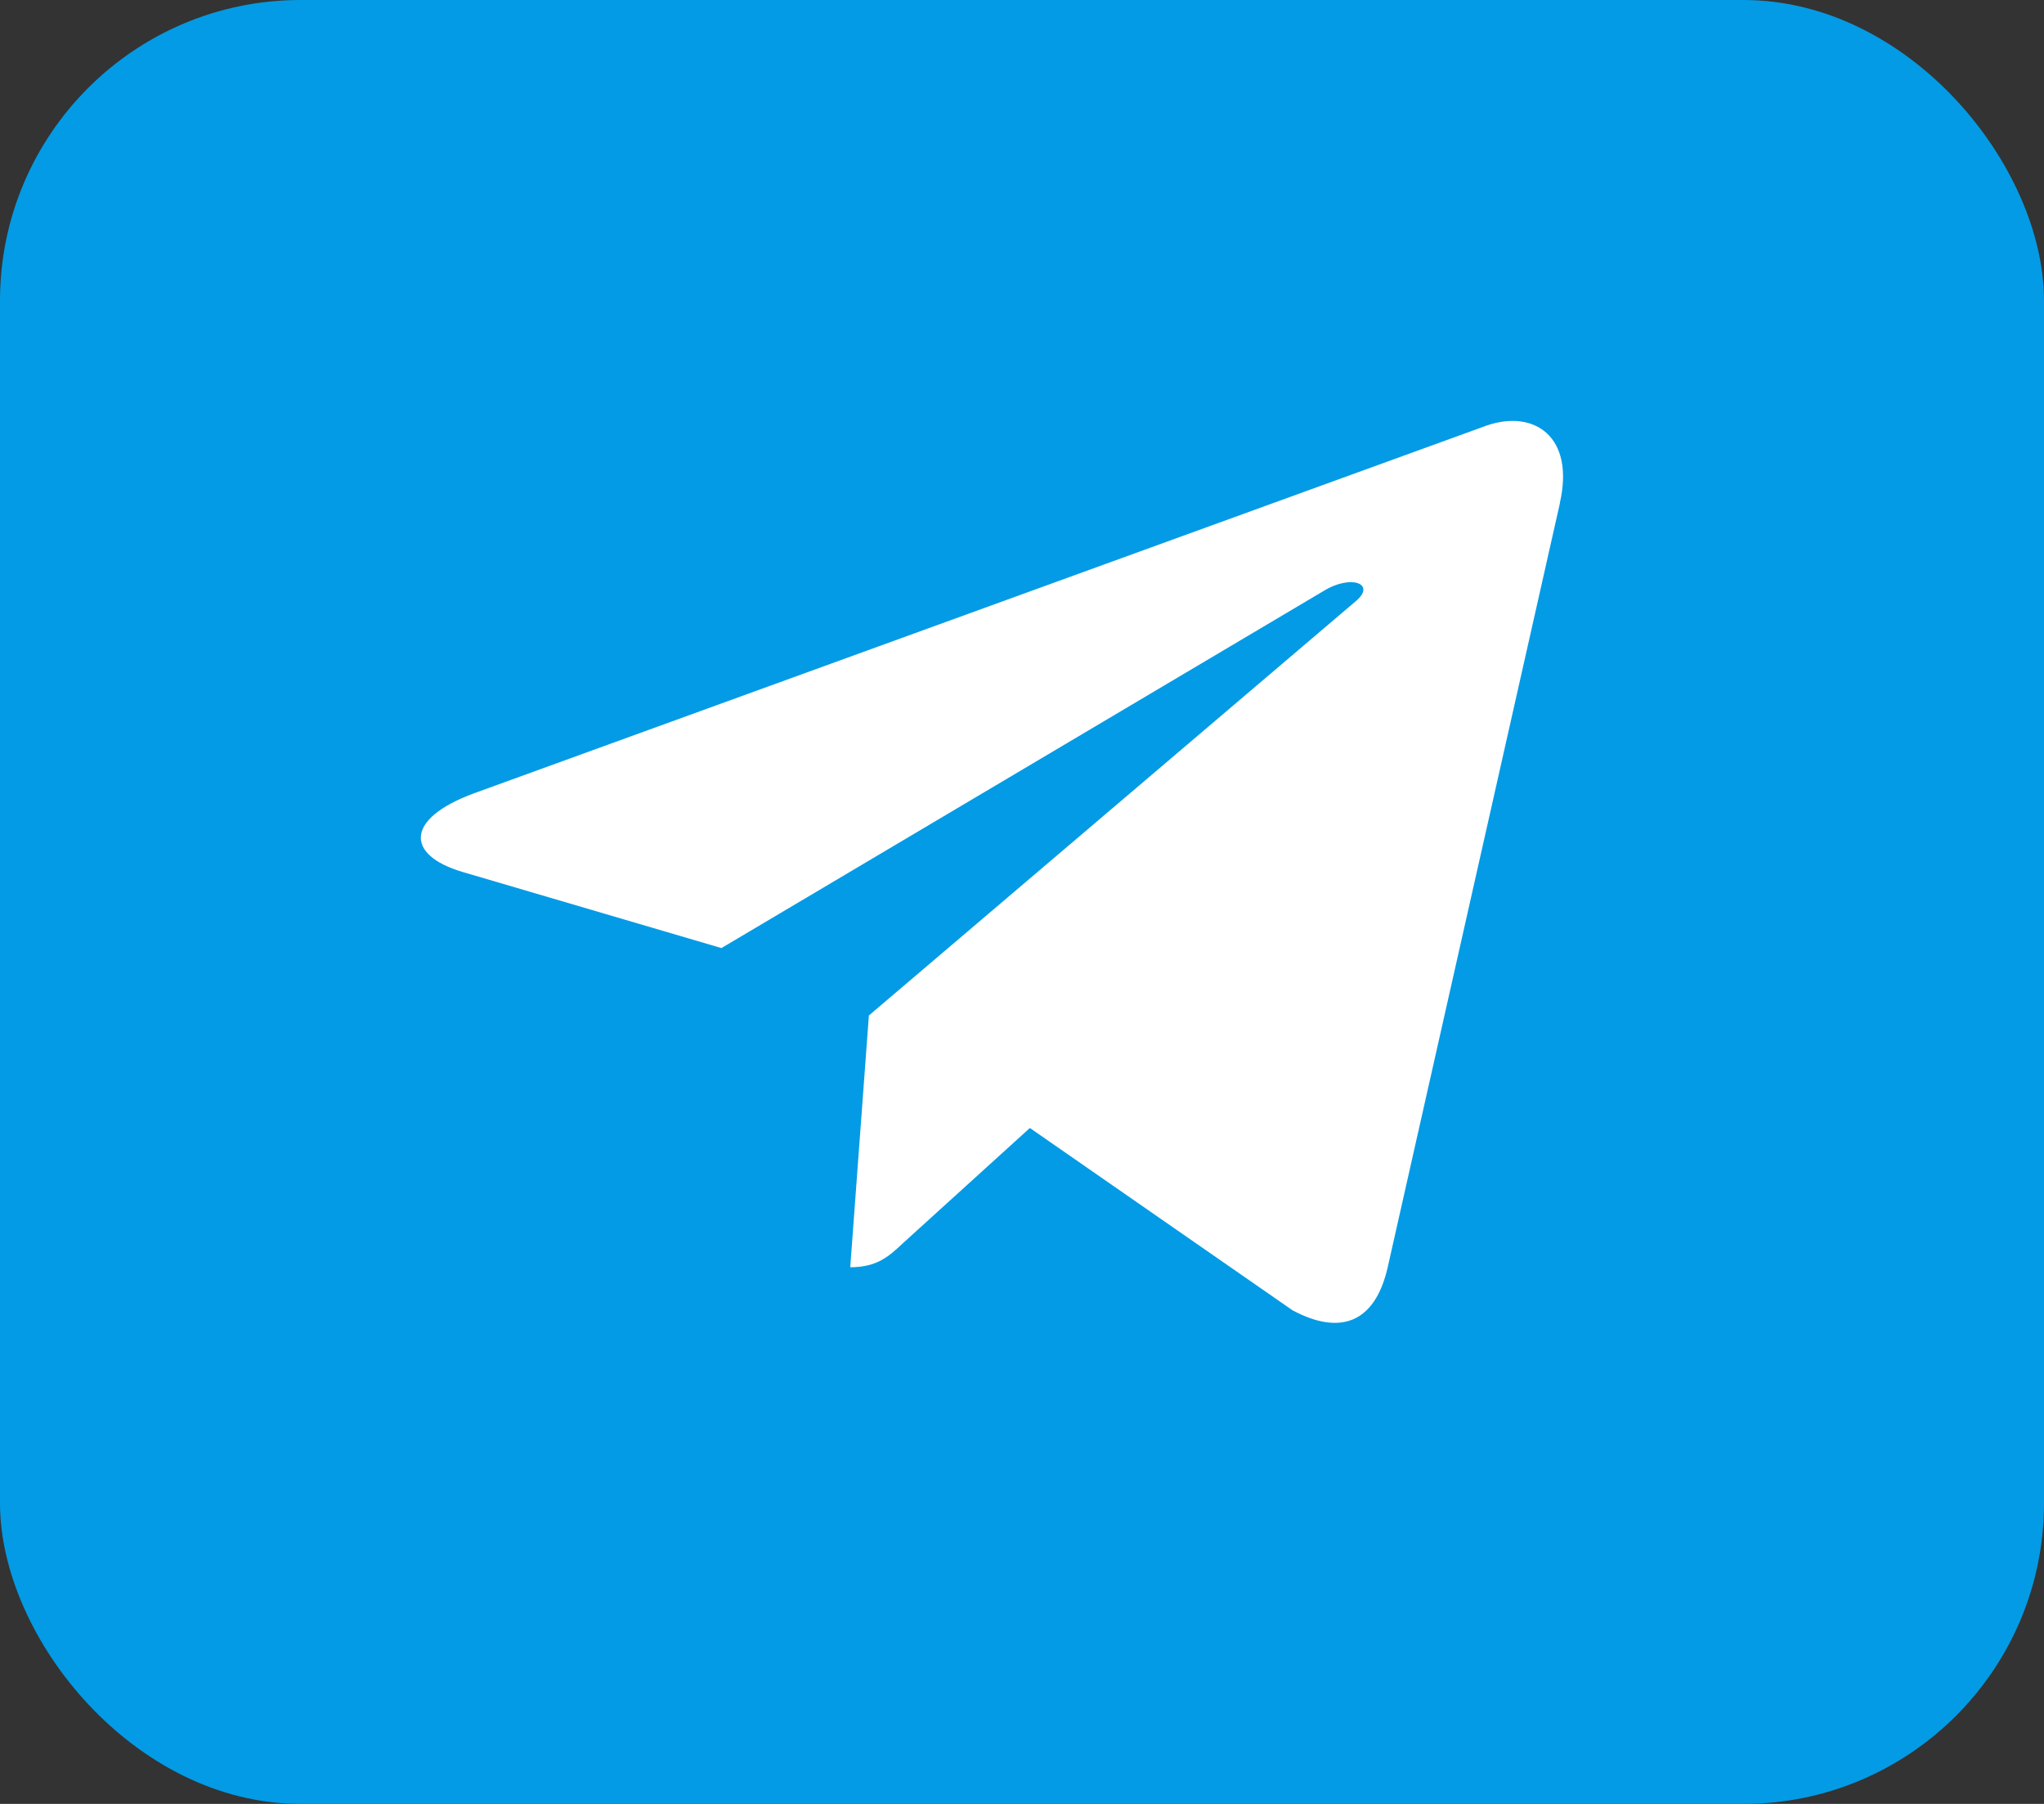
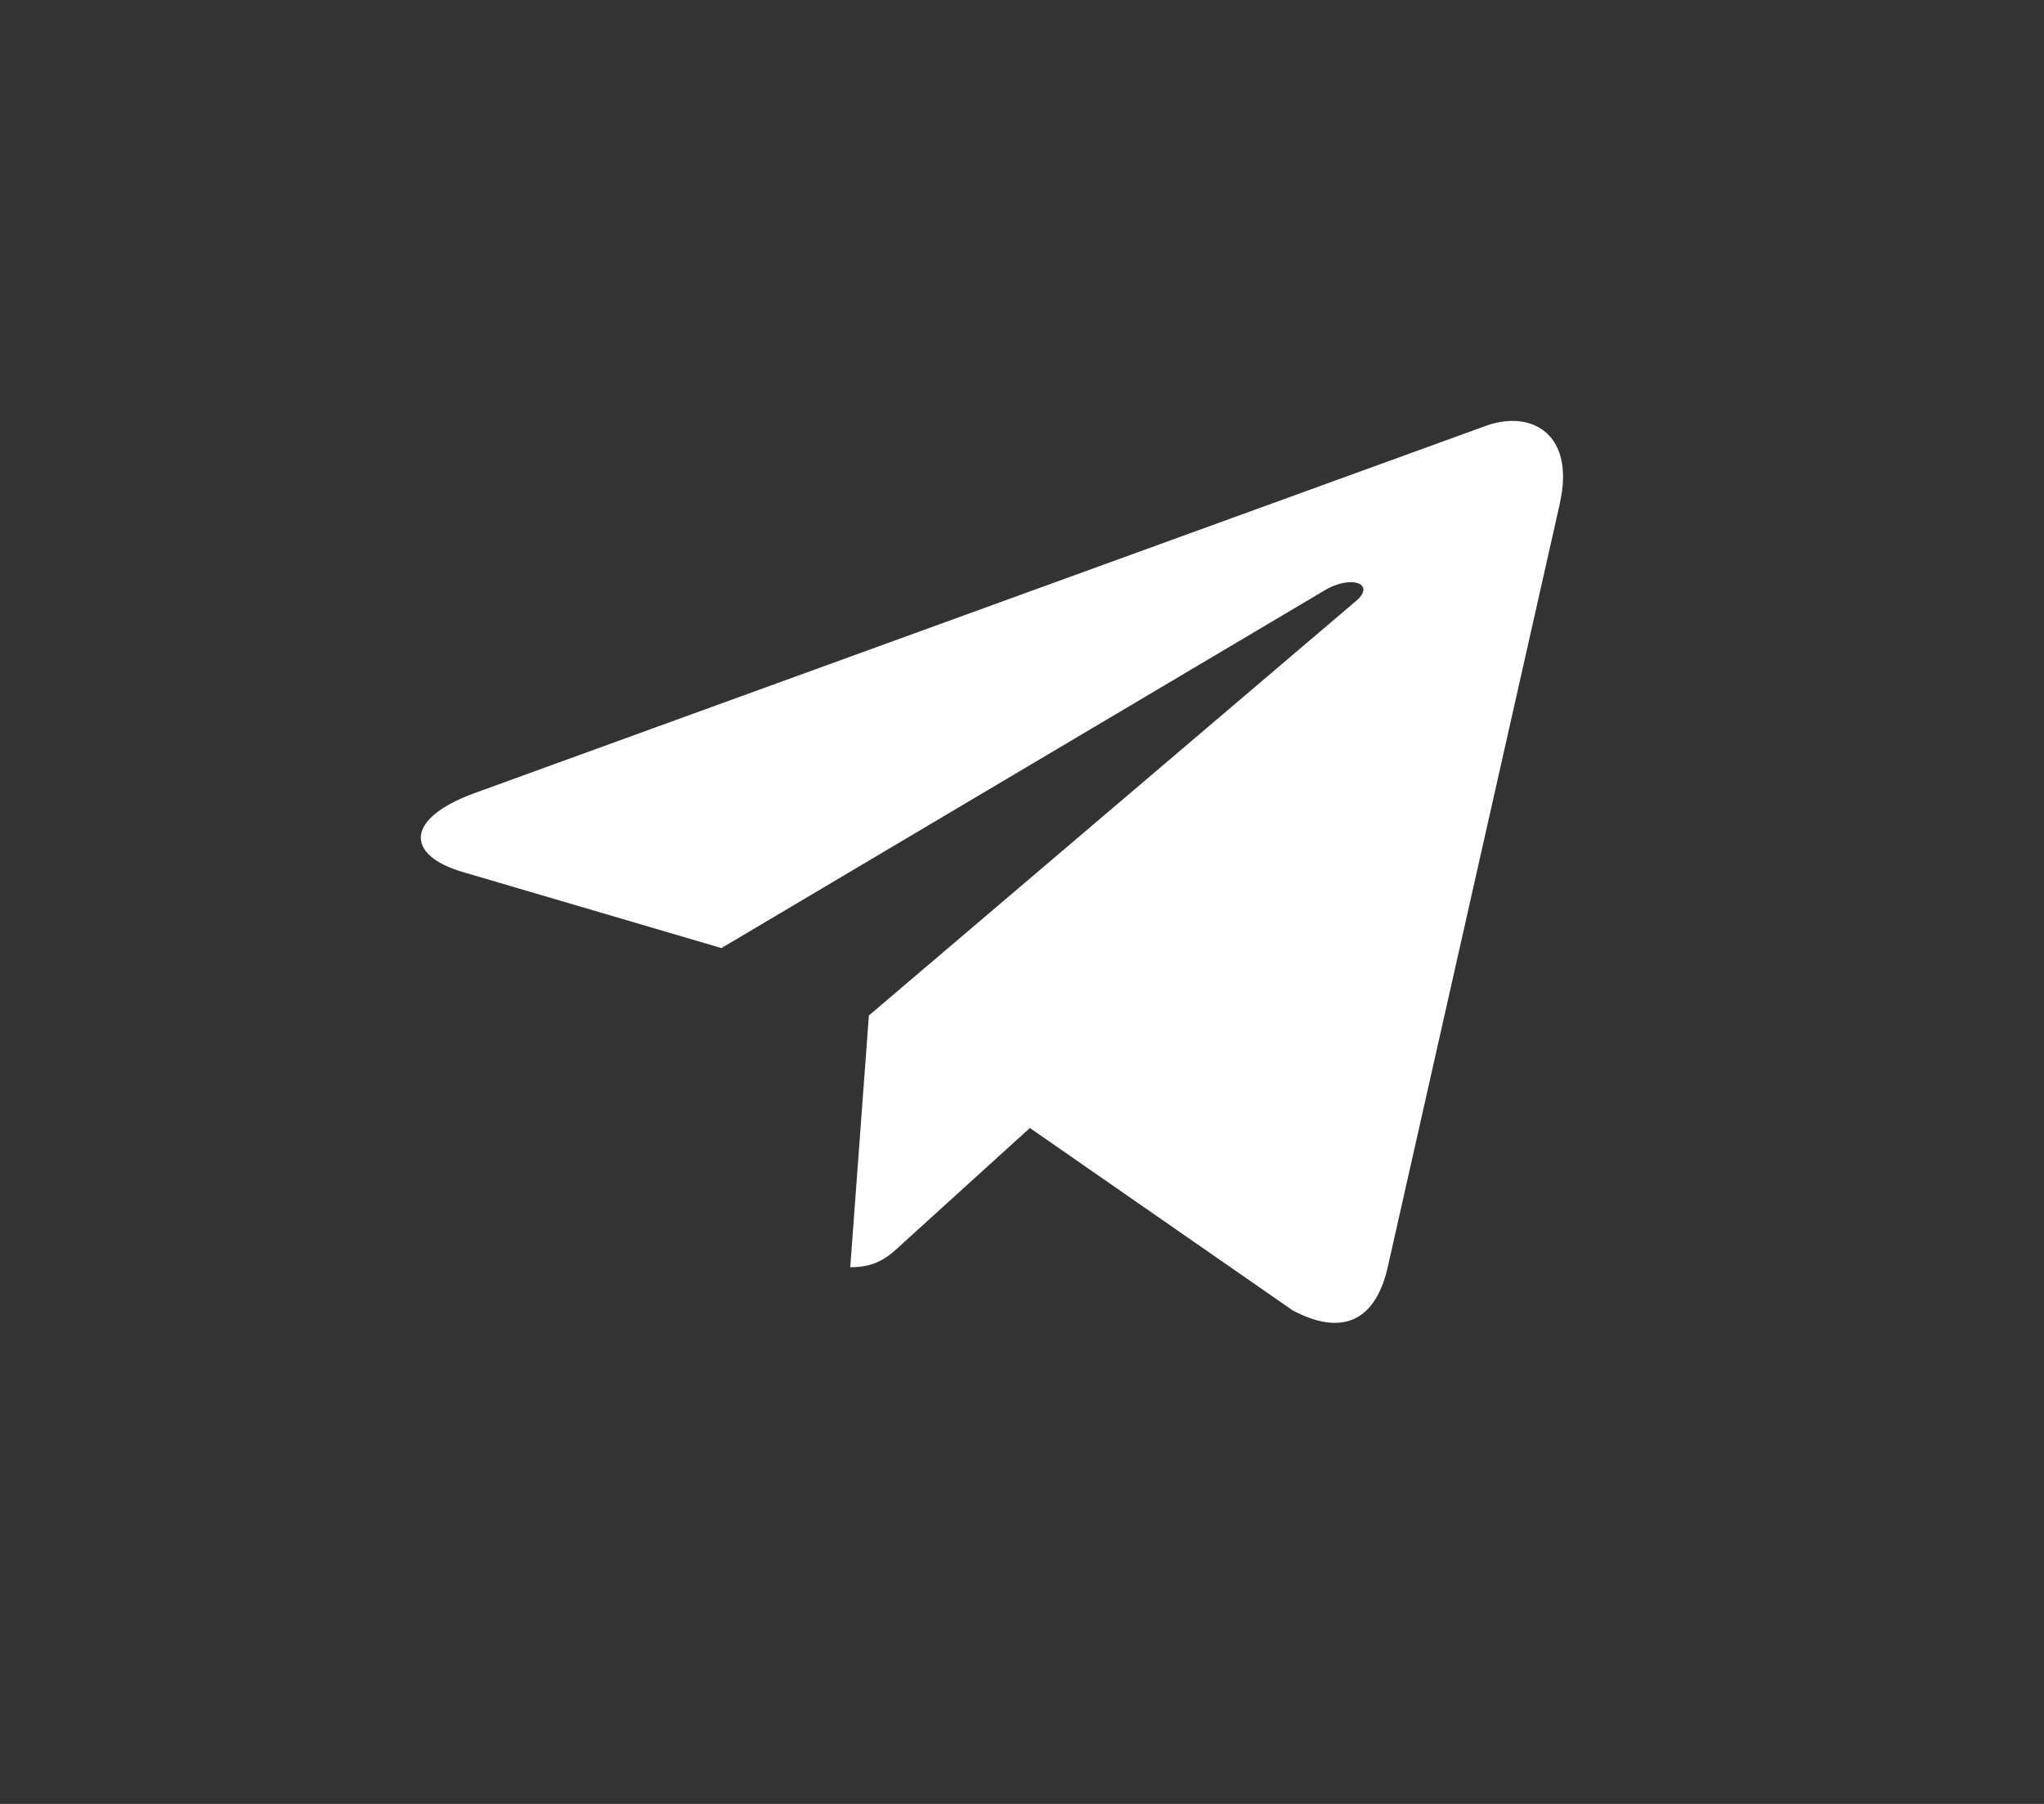
<svg xmlns="http://www.w3.org/2000/svg" width="34" height="30" viewBox="0 0 34 30" fill="none">
  <rect x="0" y="0" width="34" height="30" fill="#333333" stroke="none" />
-   <rect width="34" height="30" rx="5" fill="#039BE5" />
  <path d="M7.885 13.193L24.735 7.075C25.517 6.809 26.2 7.255 25.946 8.368L25.948 8.367L23.079 21.094C22.866 21.997 22.297 22.216 21.5 21.791L17.131 18.759L15.024 20.671C14.791 20.89 14.594 21.075 14.143 21.075L14.453 16.888L22.55 10C22.902 9.708 22.471 9.543 22.007 9.834L12 15.767L7.687 14.499C6.75 14.22 6.73 13.618 7.885 13.193Z" fill="white" />
</svg>